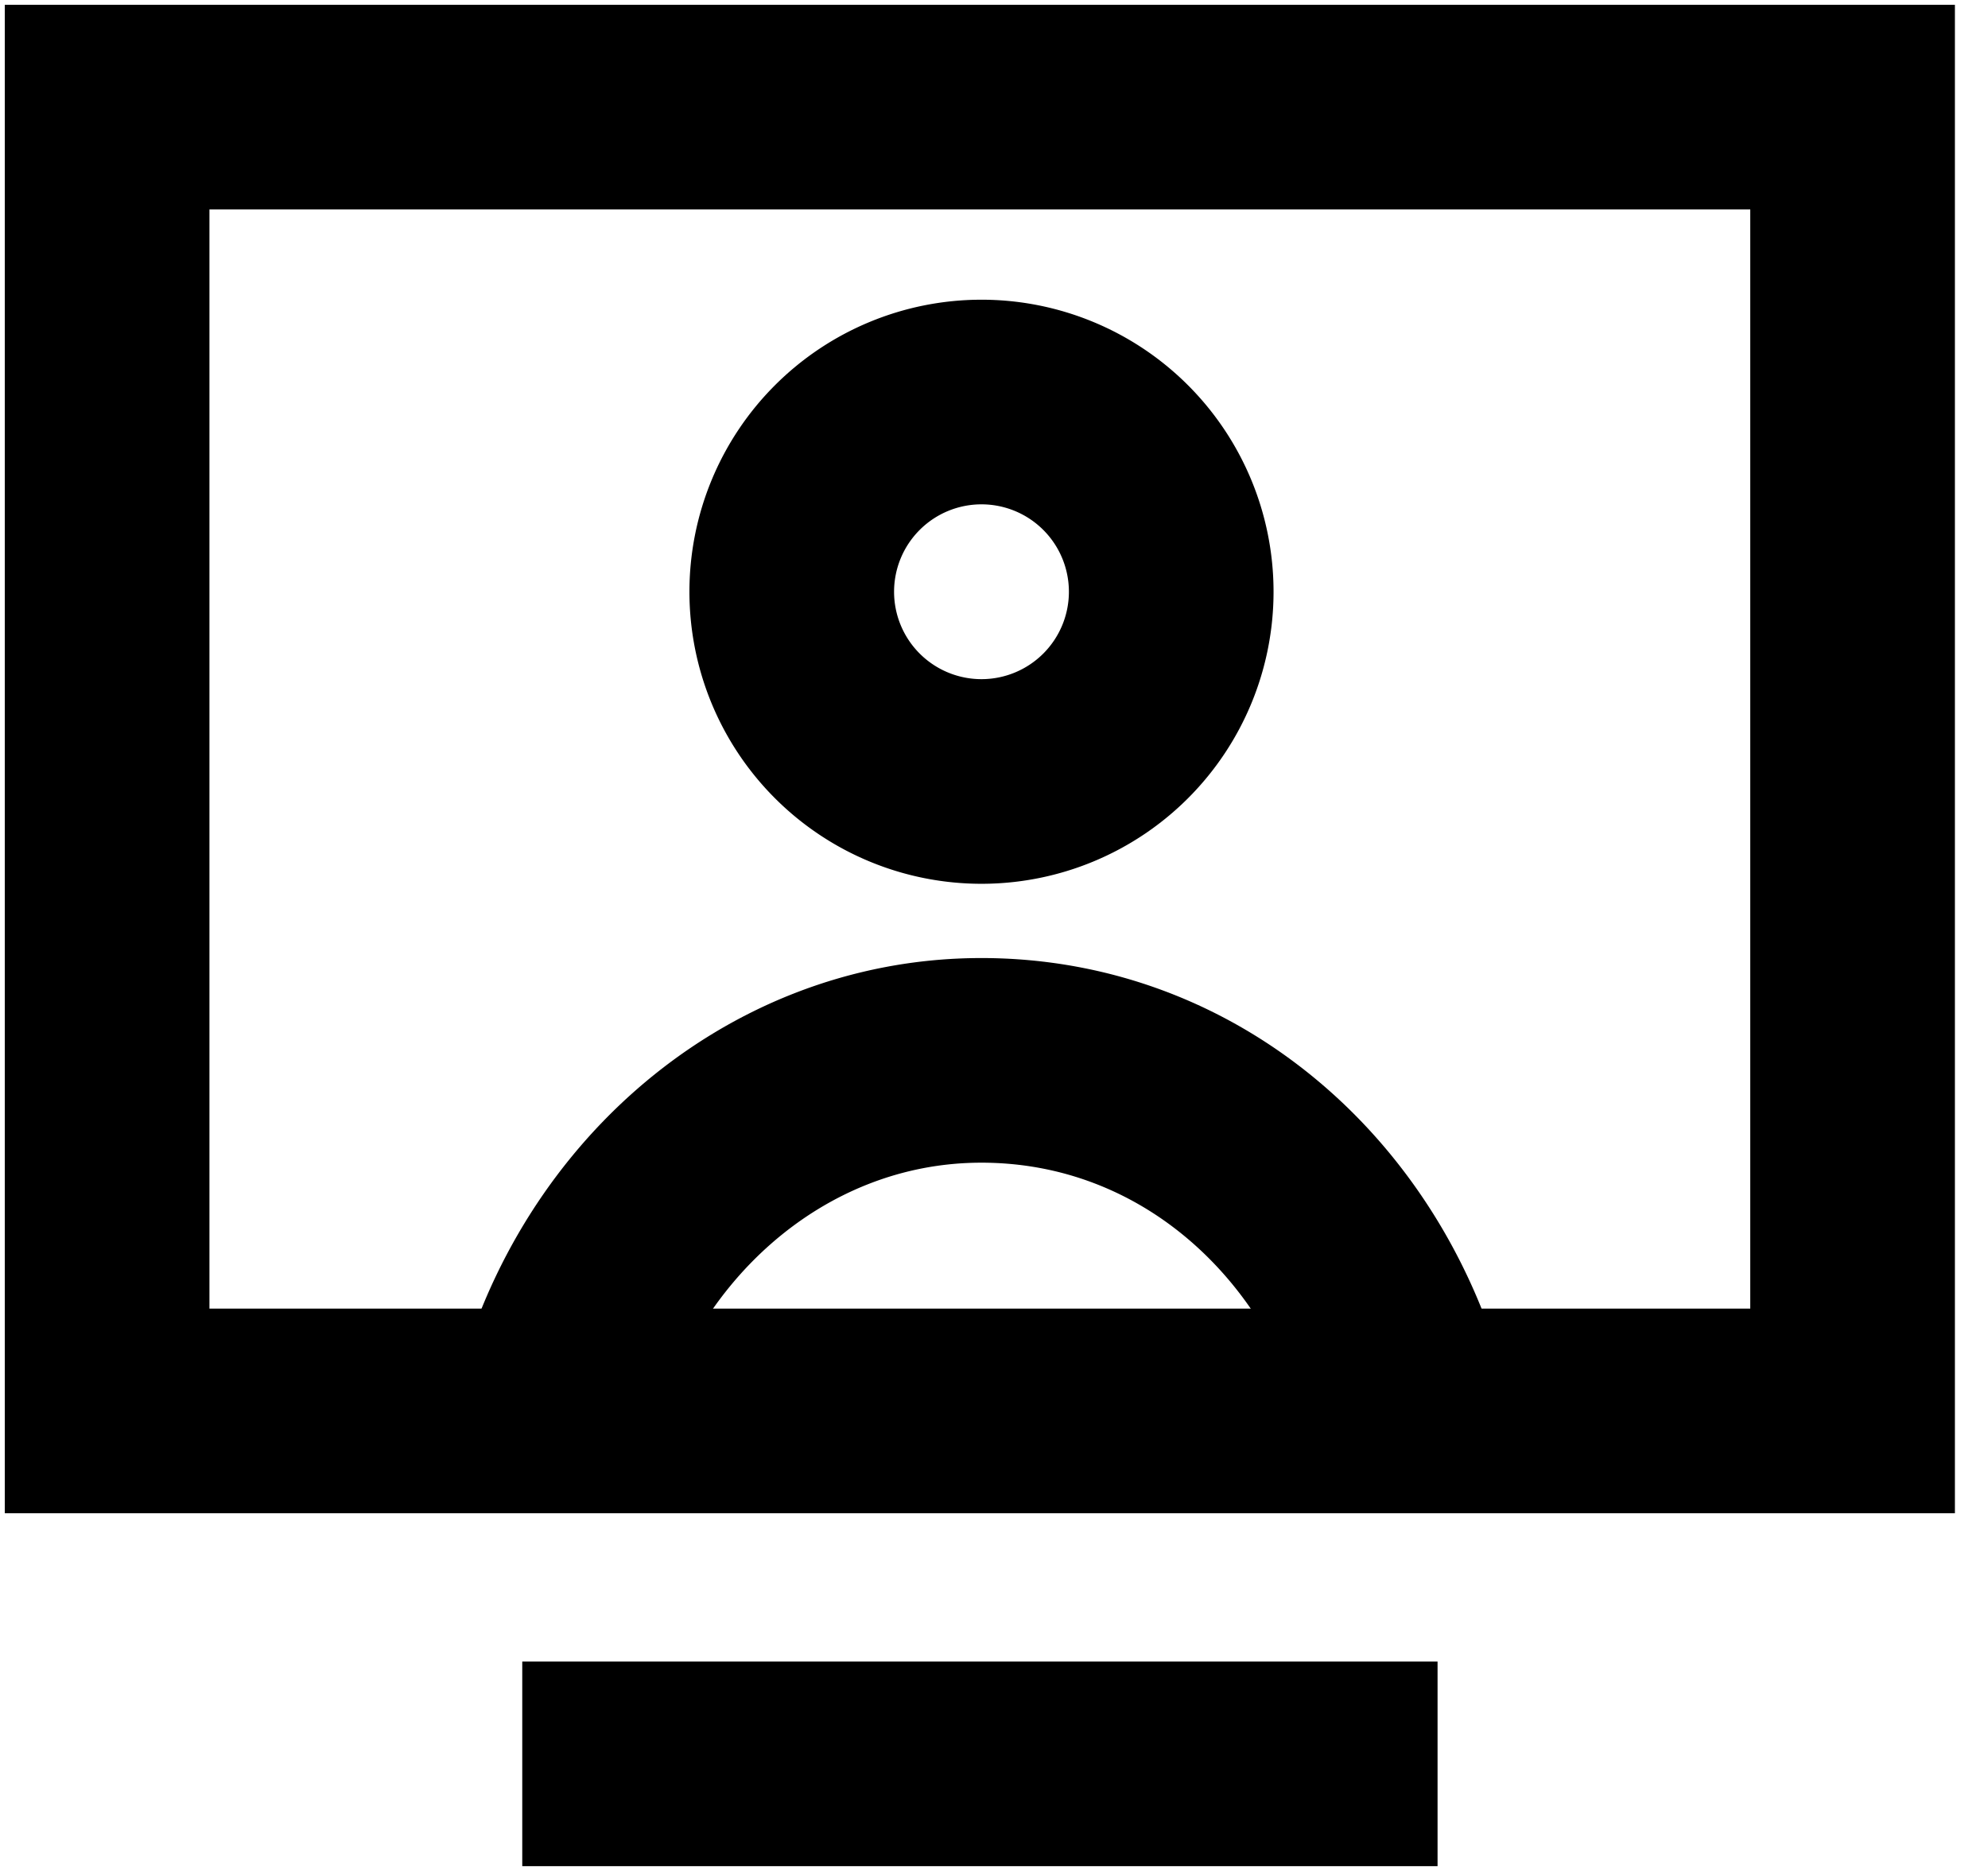
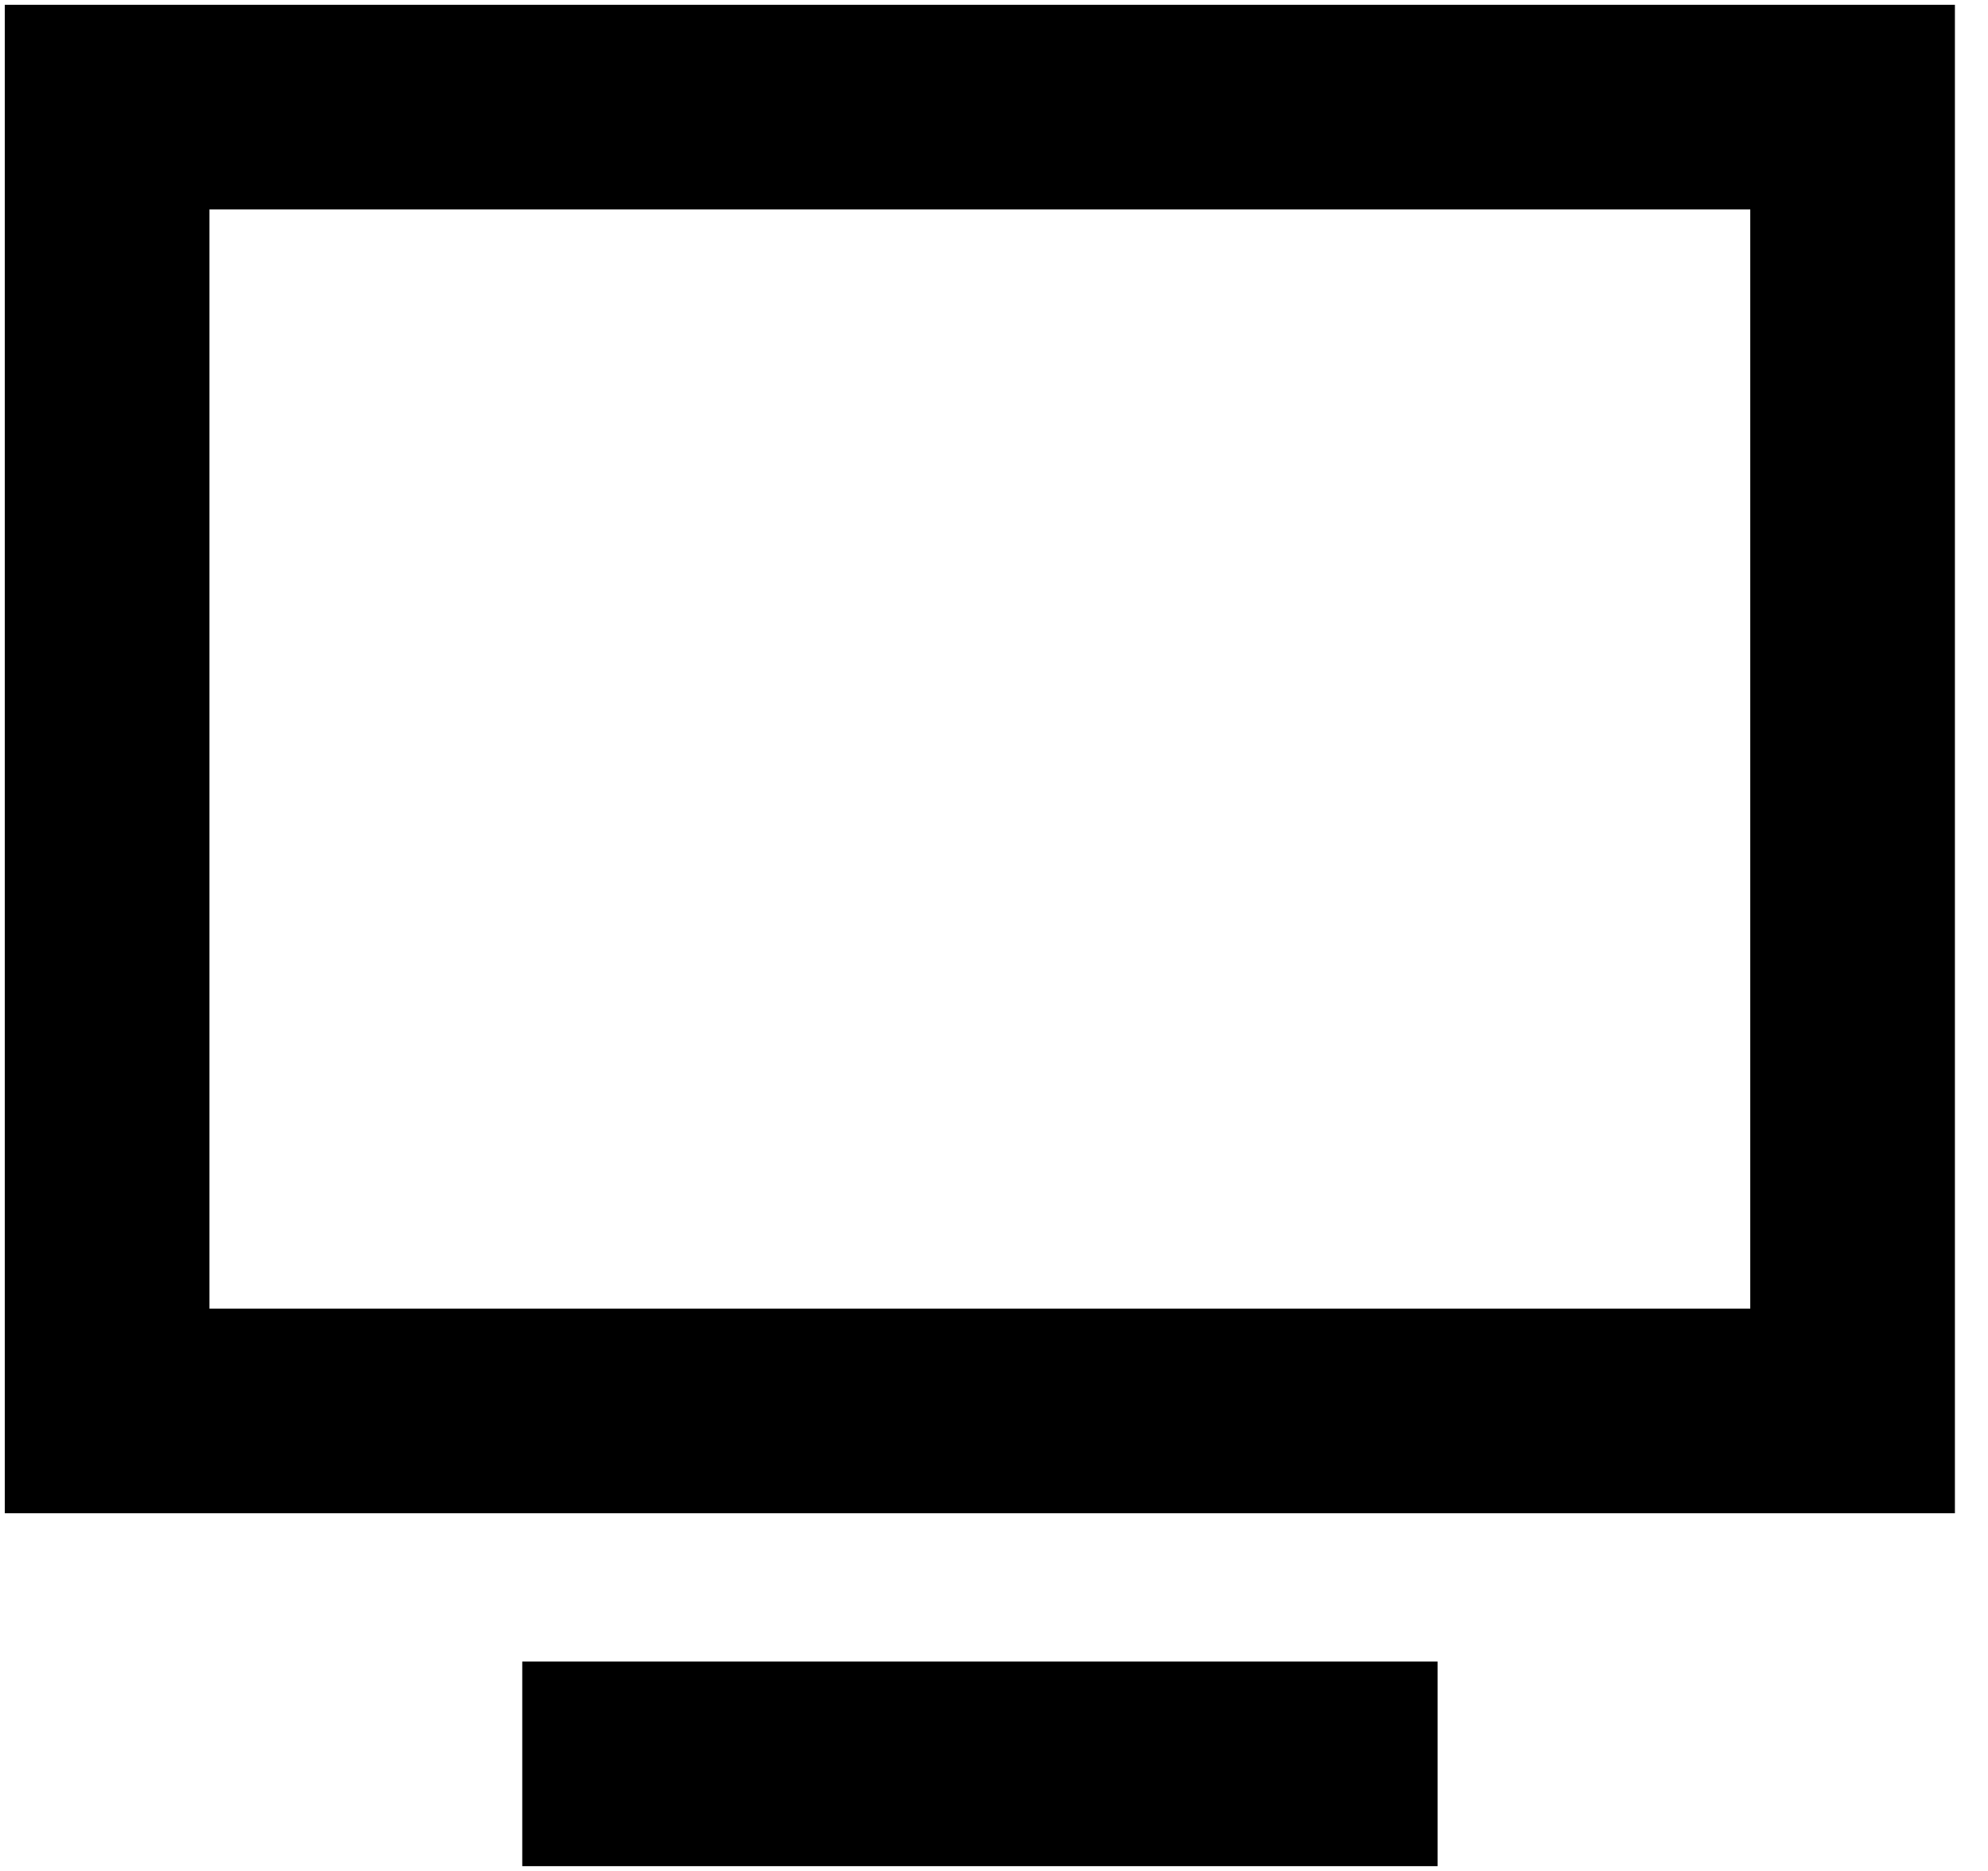
<svg xmlns="http://www.w3.org/2000/svg" width="17" height="16" fill="none">
  <g stroke="#000" stroke-miterlimit="10" stroke-width="1.75" clip-path="url(#a)">
    <path d="M.916 12.066h14.926V.916H.916v11.15ZM12.293 15.084H4.466" />
-     <path d="M8.393 6.683a1.622 1.622 0 1 0 0-3.245 1.622 1.622 0 0 0 0 3.245ZM4.702 12.263c.384-1.83 1.89-3.195 3.69-3.195s3.24 1.305 3.664 3.072" />
  </g>
  <defs>
    <clipPath id="a">
      <path fill="#fff" d="M0 0h16.759v16H0z" />
    </clipPath>
  </defs>
</svg>